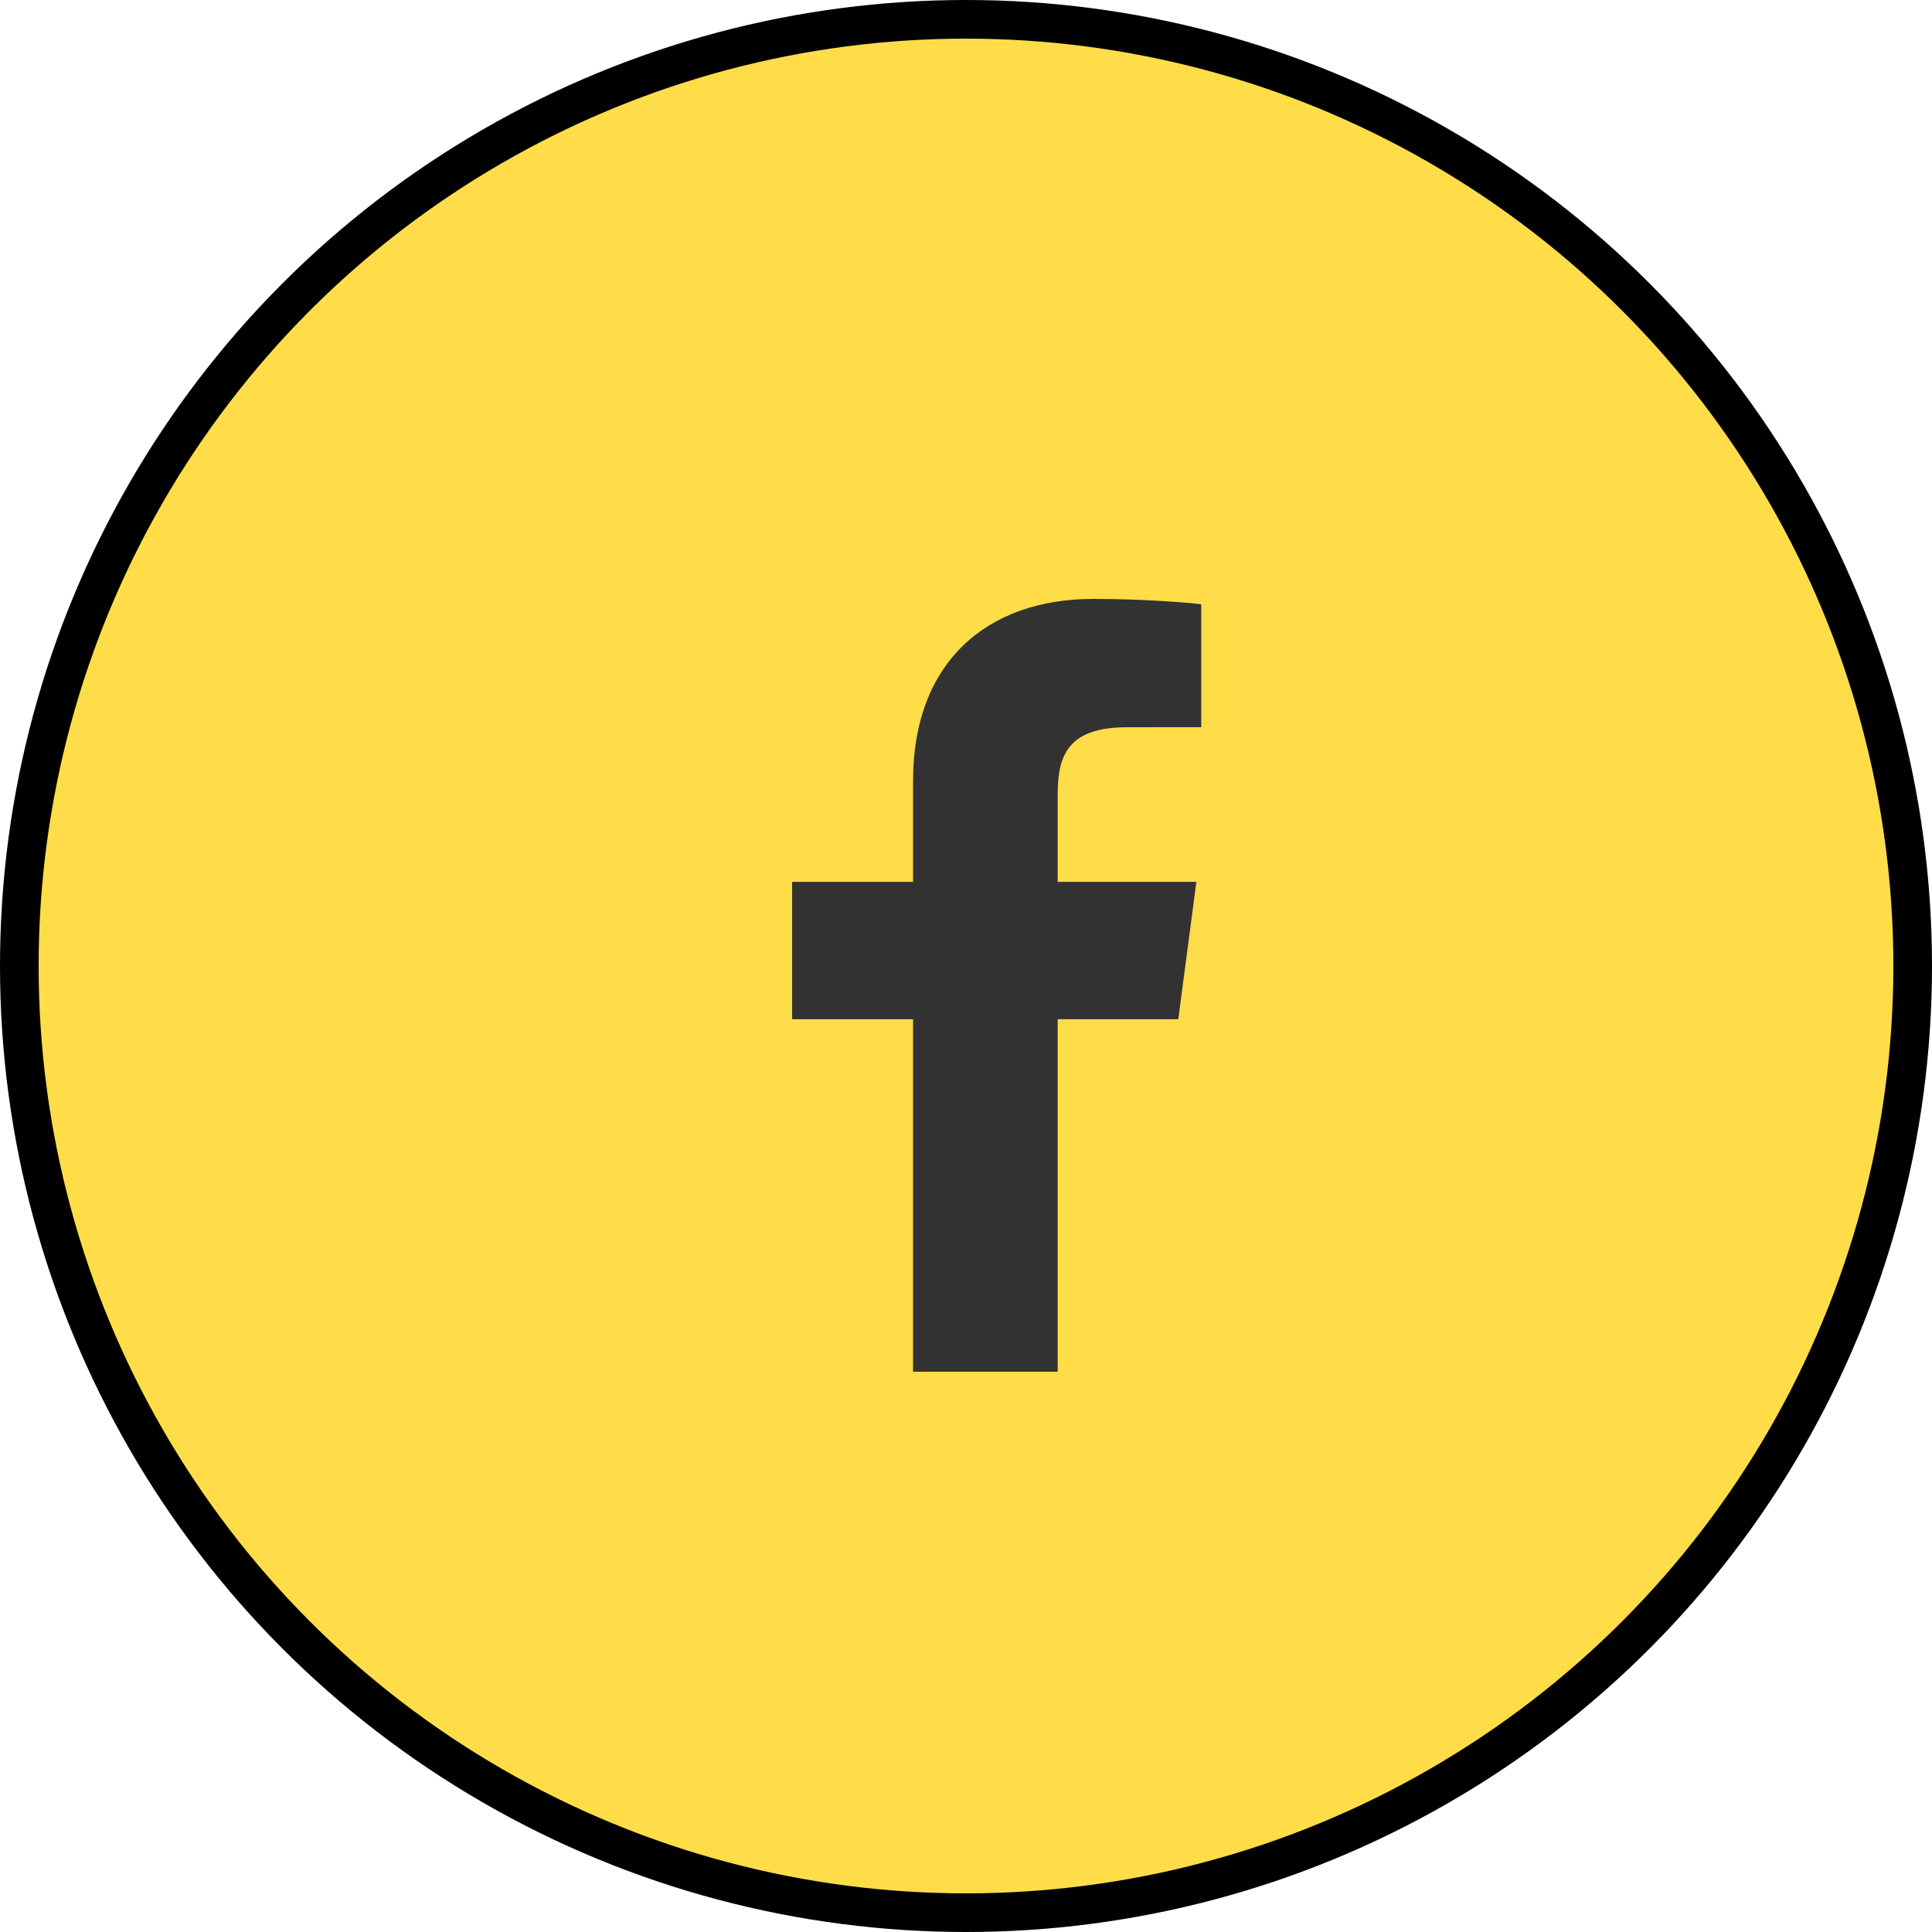
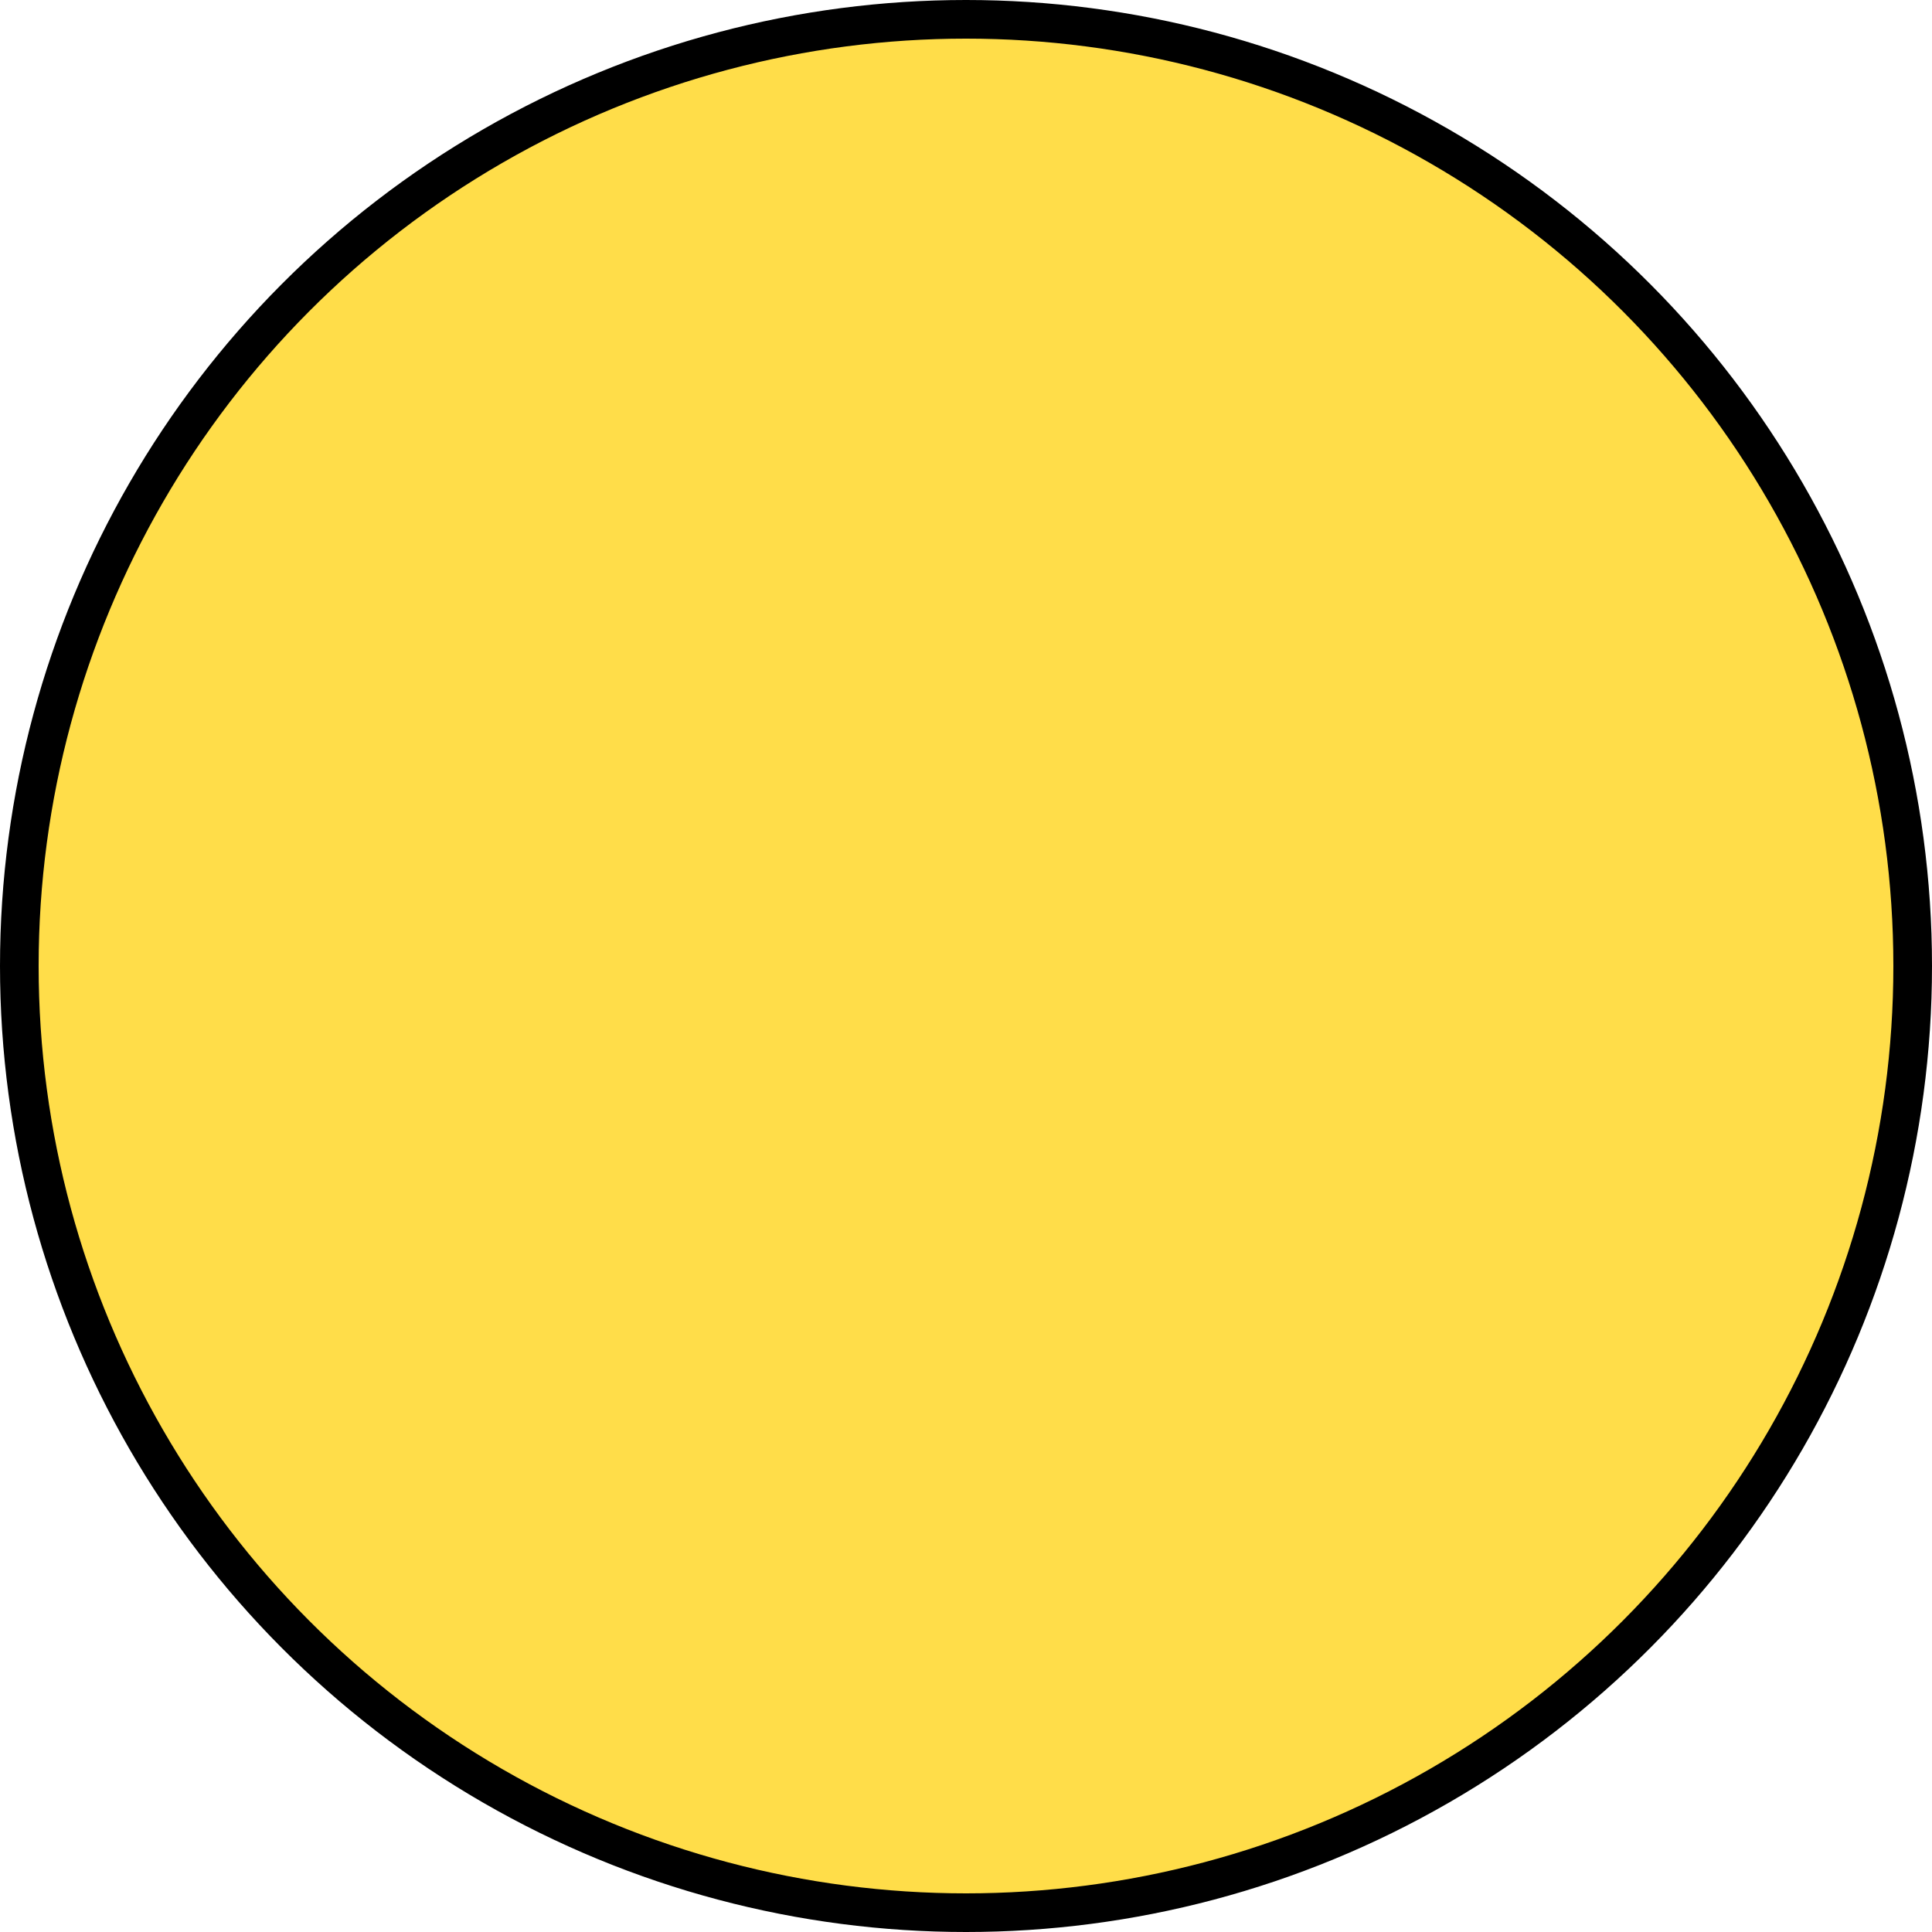
<svg xmlns="http://www.w3.org/2000/svg" width="50" height="50" viewBox="0 0 50 50" fill="none">
  <circle cx="25" cy="25" r="24.5" fill="#FFDD49" stroke="black" />
-   <path d="M27.373 35.5V26.378H30.494L30.962 22.822H27.373V20.552C27.373 19.522 27.663 18.821 29.17 18.821L31.088 18.82V15.639C30.756 15.597 29.618 15.5 28.292 15.5C25.525 15.5 23.63 17.157 23.63 20.199V22.822H20.5V26.378H23.63V35.5H27.373Z" fill="#323233" />
</svg>